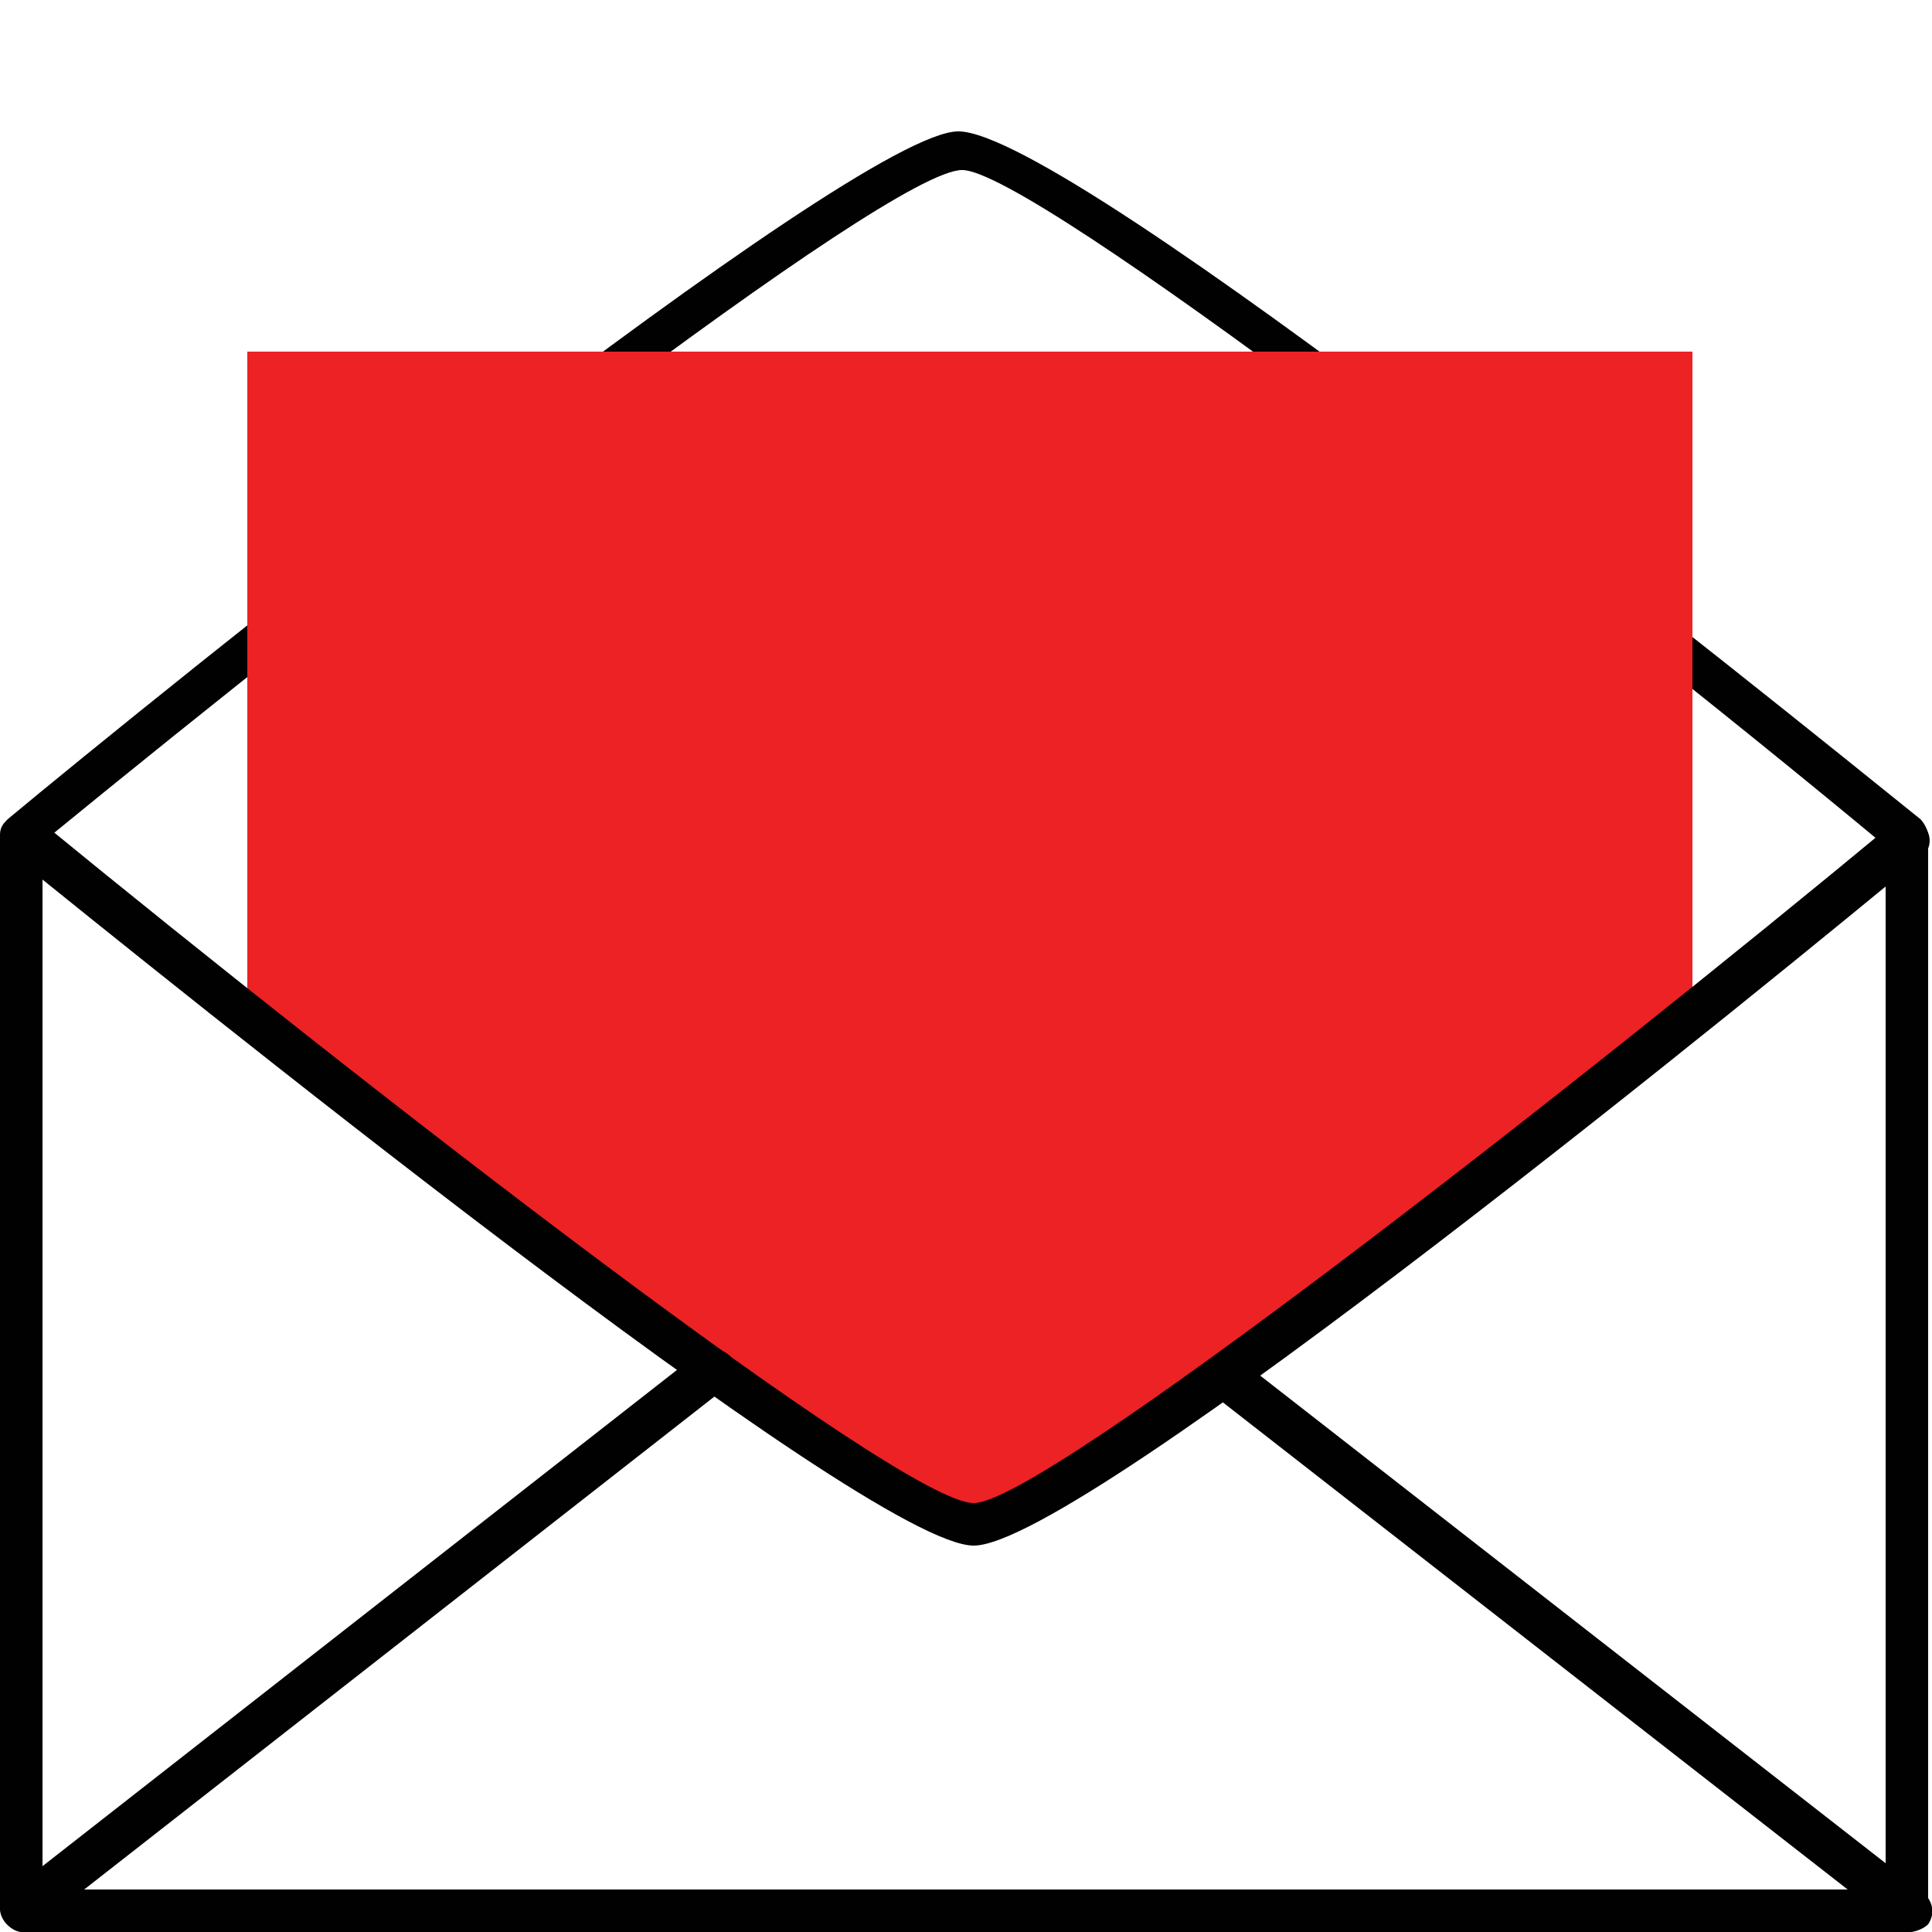
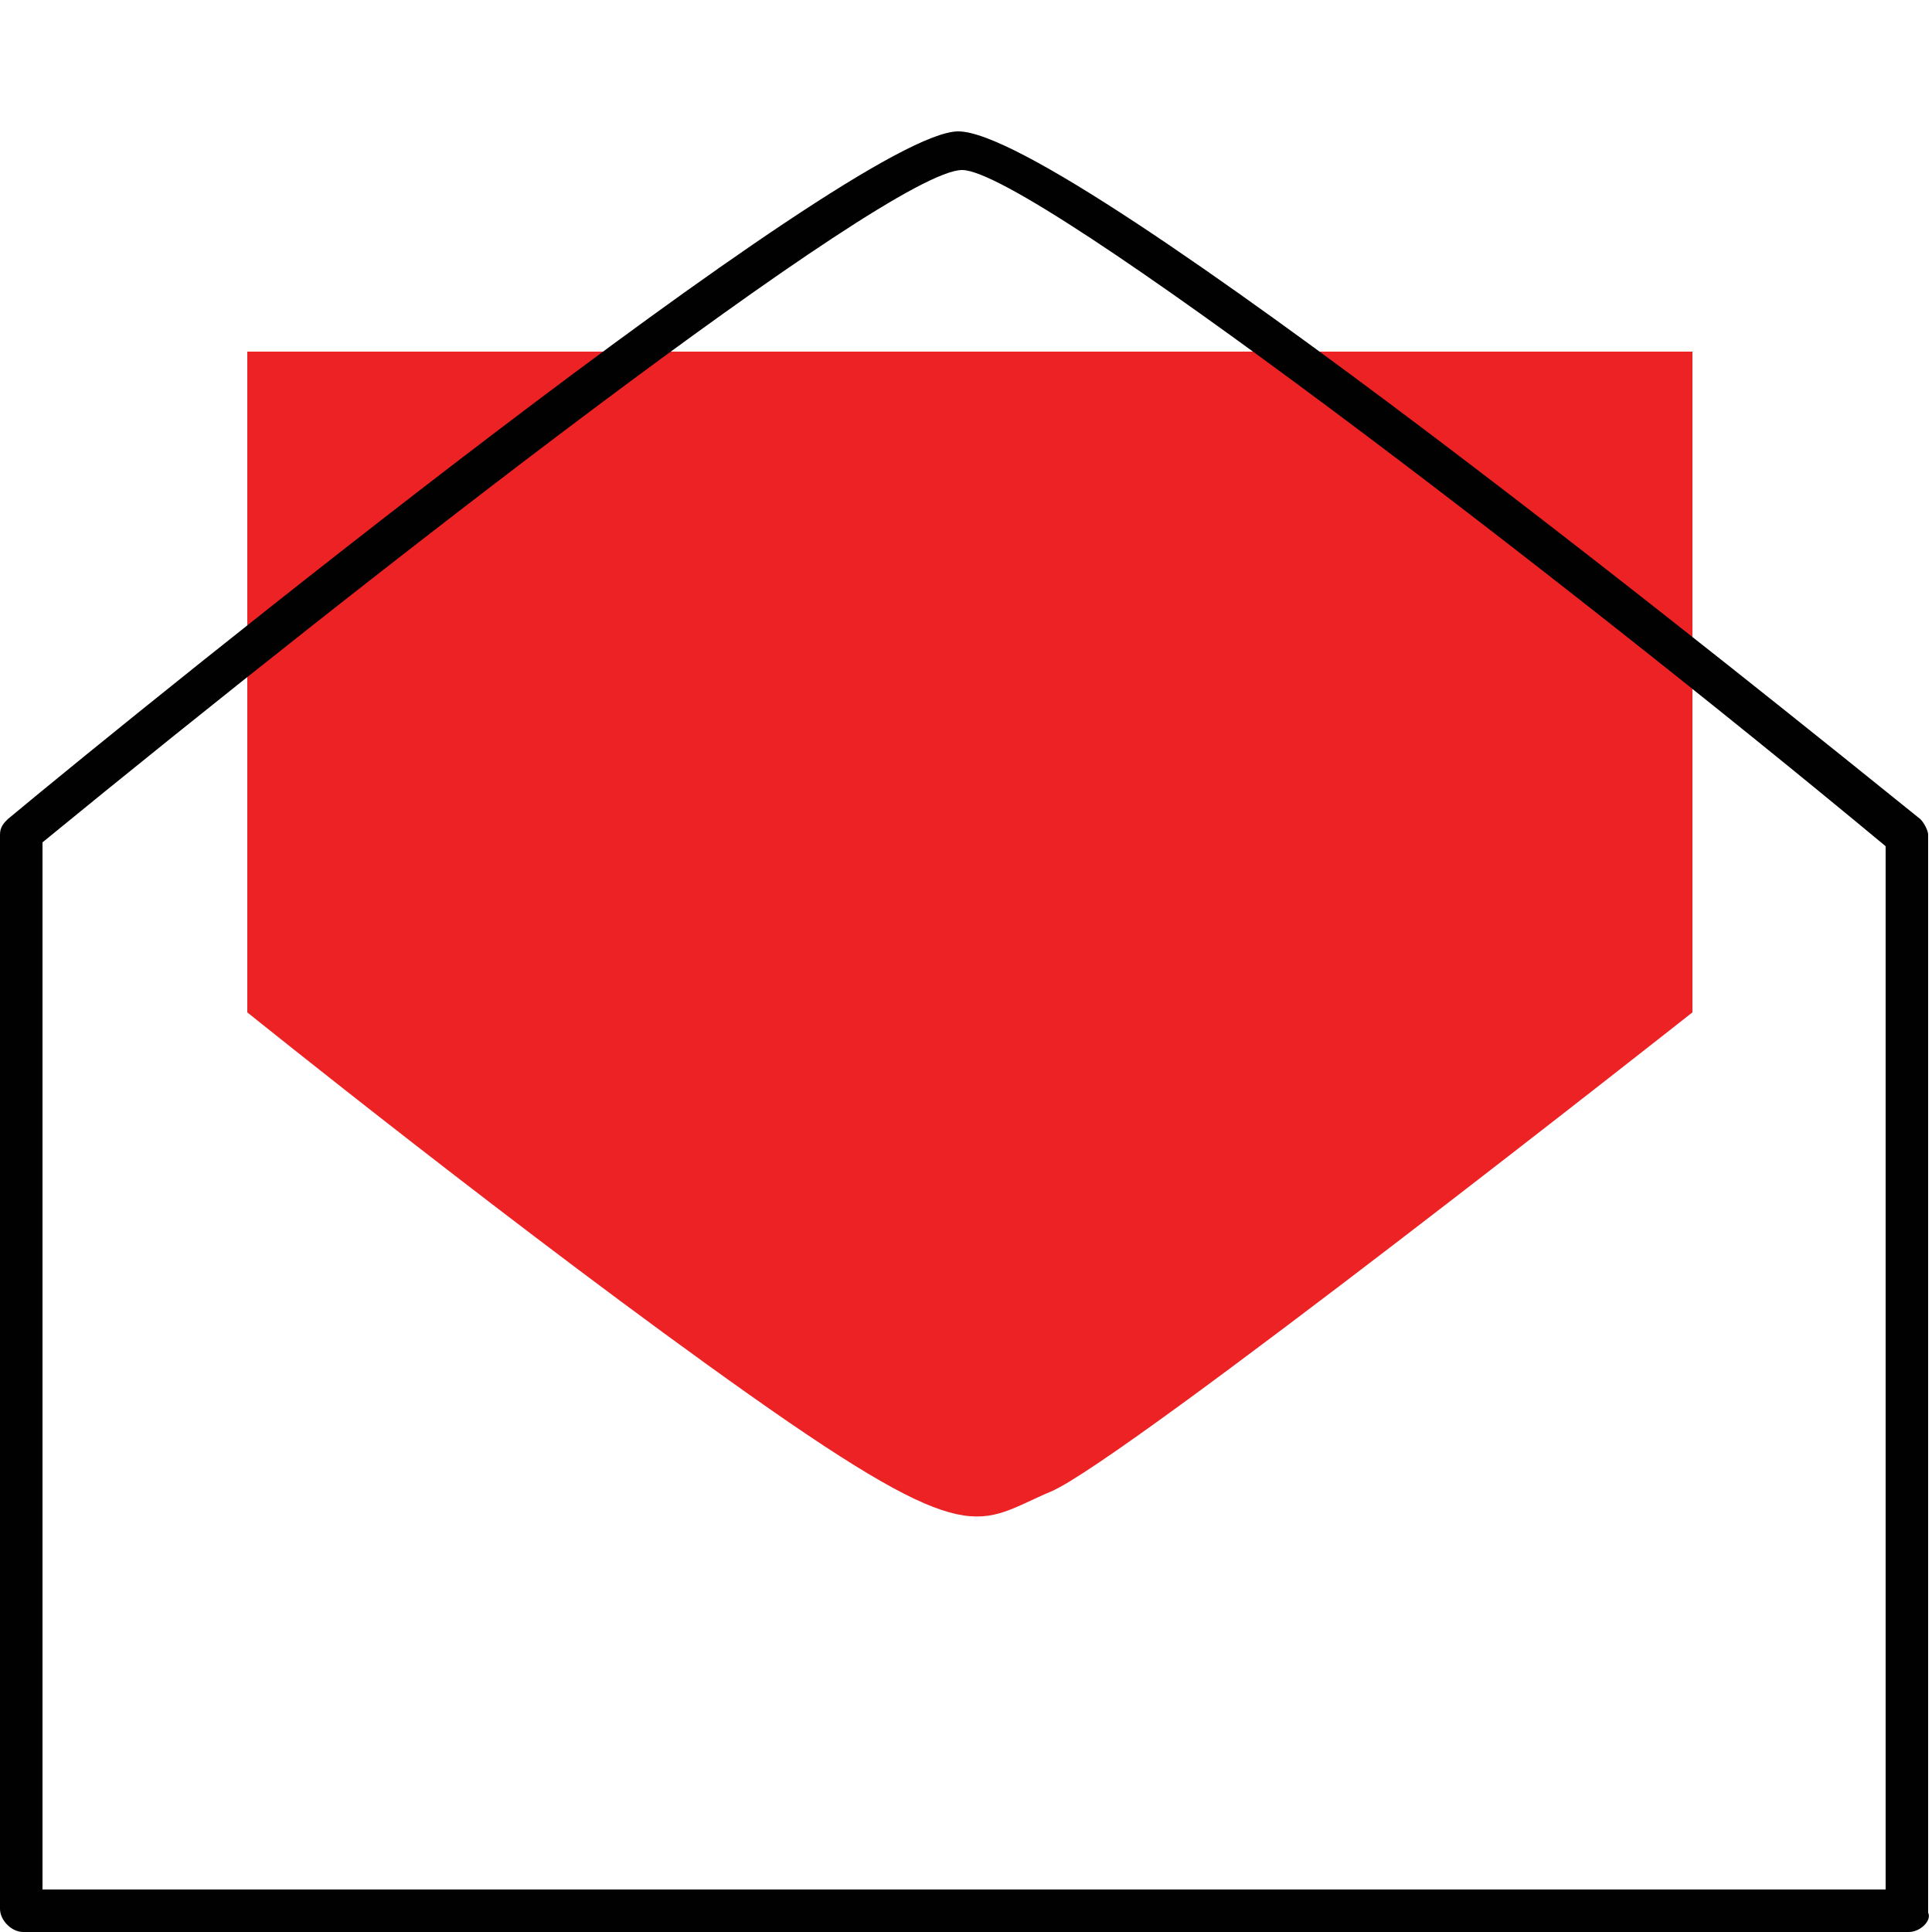
<svg xmlns="http://www.w3.org/2000/svg" version="1.1" id="Layer_1" x="0px" y="0px" width="50px" height="50px" viewBox="0 0 50 50" style="enable-background:new 0 0 50 50;" xml:space="preserve">
  <style type="text/css">
	.st0{fill:#ED2224;}
	.st1{fill:#010101;}
</style>
  <g>
    <g>
      <path class="st0" d="M6.4,26.2V9.1h37.4v17.1c0,0-14.7,11.6-16.6,12.4c-1.9,0.8-2,1.6-7.8-2.5S6.4,26.2,6.4,26.2z" />
    </g>
    <g>
      <path class="st1" d="M49.4,50H0.6C0.3,50,0,49.7,0,49.4V21.6c0-0.2,0.1-0.3,0.2-0.4c3.6-3,21.9-17.8,24.6-17.8    c2.9,0,21.3,14.9,24.9,17.8c0.1,0.1,0.2,0.3,0.2,0.4v27.9C50,49.7,49.7,50,49.4,50z M1.1,48.9h47.7v-27C40.5,15,26.7,4.4,24.9,4.4    C23,4.4,9.4,15,1.1,21.8V48.9z" />
    </g>
    <g>
-       <path class="st1" d="M25.2,40C22.4,40,4,25.1,0.4,22.2c-0.2-0.2-0.3-0.6-0.1-0.8s0.6-0.3,0.8-0.1c8.3,6.8,22.2,17.6,24.1,17.6    c1.8,0,15.6-10.8,23.8-17.6c0.2-0.2,0.6-0.2,0.8,0.1c0.2,0.2,0.2,0.6-0.1,0.8C46.2,25.1,28,40,25.2,40z" />
-     </g>
+       </g>
    <g>
-       <path class="st1" d="M0.6,50c-0.2,0-0.3-0.1-0.4-0.2C-0.1,49.5,0,49.2,0.2,49l17.9-14c0.2-0.2,0.6-0.1,0.8,0.1    c0.2,0.2,0.1,0.6-0.1,0.8l-17.9,14C0.8,50,0.7,50,0.6,50z" />
-     </g>
+       </g>
    <g>
-       <path class="st1" d="M49.4,50c-0.1,0-0.2,0-0.3-0.1L31.4,36.1c-0.2-0.2-0.3-0.5-0.1-0.8c0.2-0.2,0.5-0.3,0.8-0.1L49.8,49    c0.2,0.2,0.3,0.5,0.1,0.8C49.8,49.9,49.6,50,49.4,50z" />
-     </g>
+       </g>
    <g>
-       <rect x="6.4" y="9.1" class="st0" width="14.3" height="12" />
-     </g>
+       </g>
    <g>
-       <rect x="29.5" y="9.1" class="st0" width="14.3" height="12" />
-     </g>
+       </g>
  </g>
</svg>